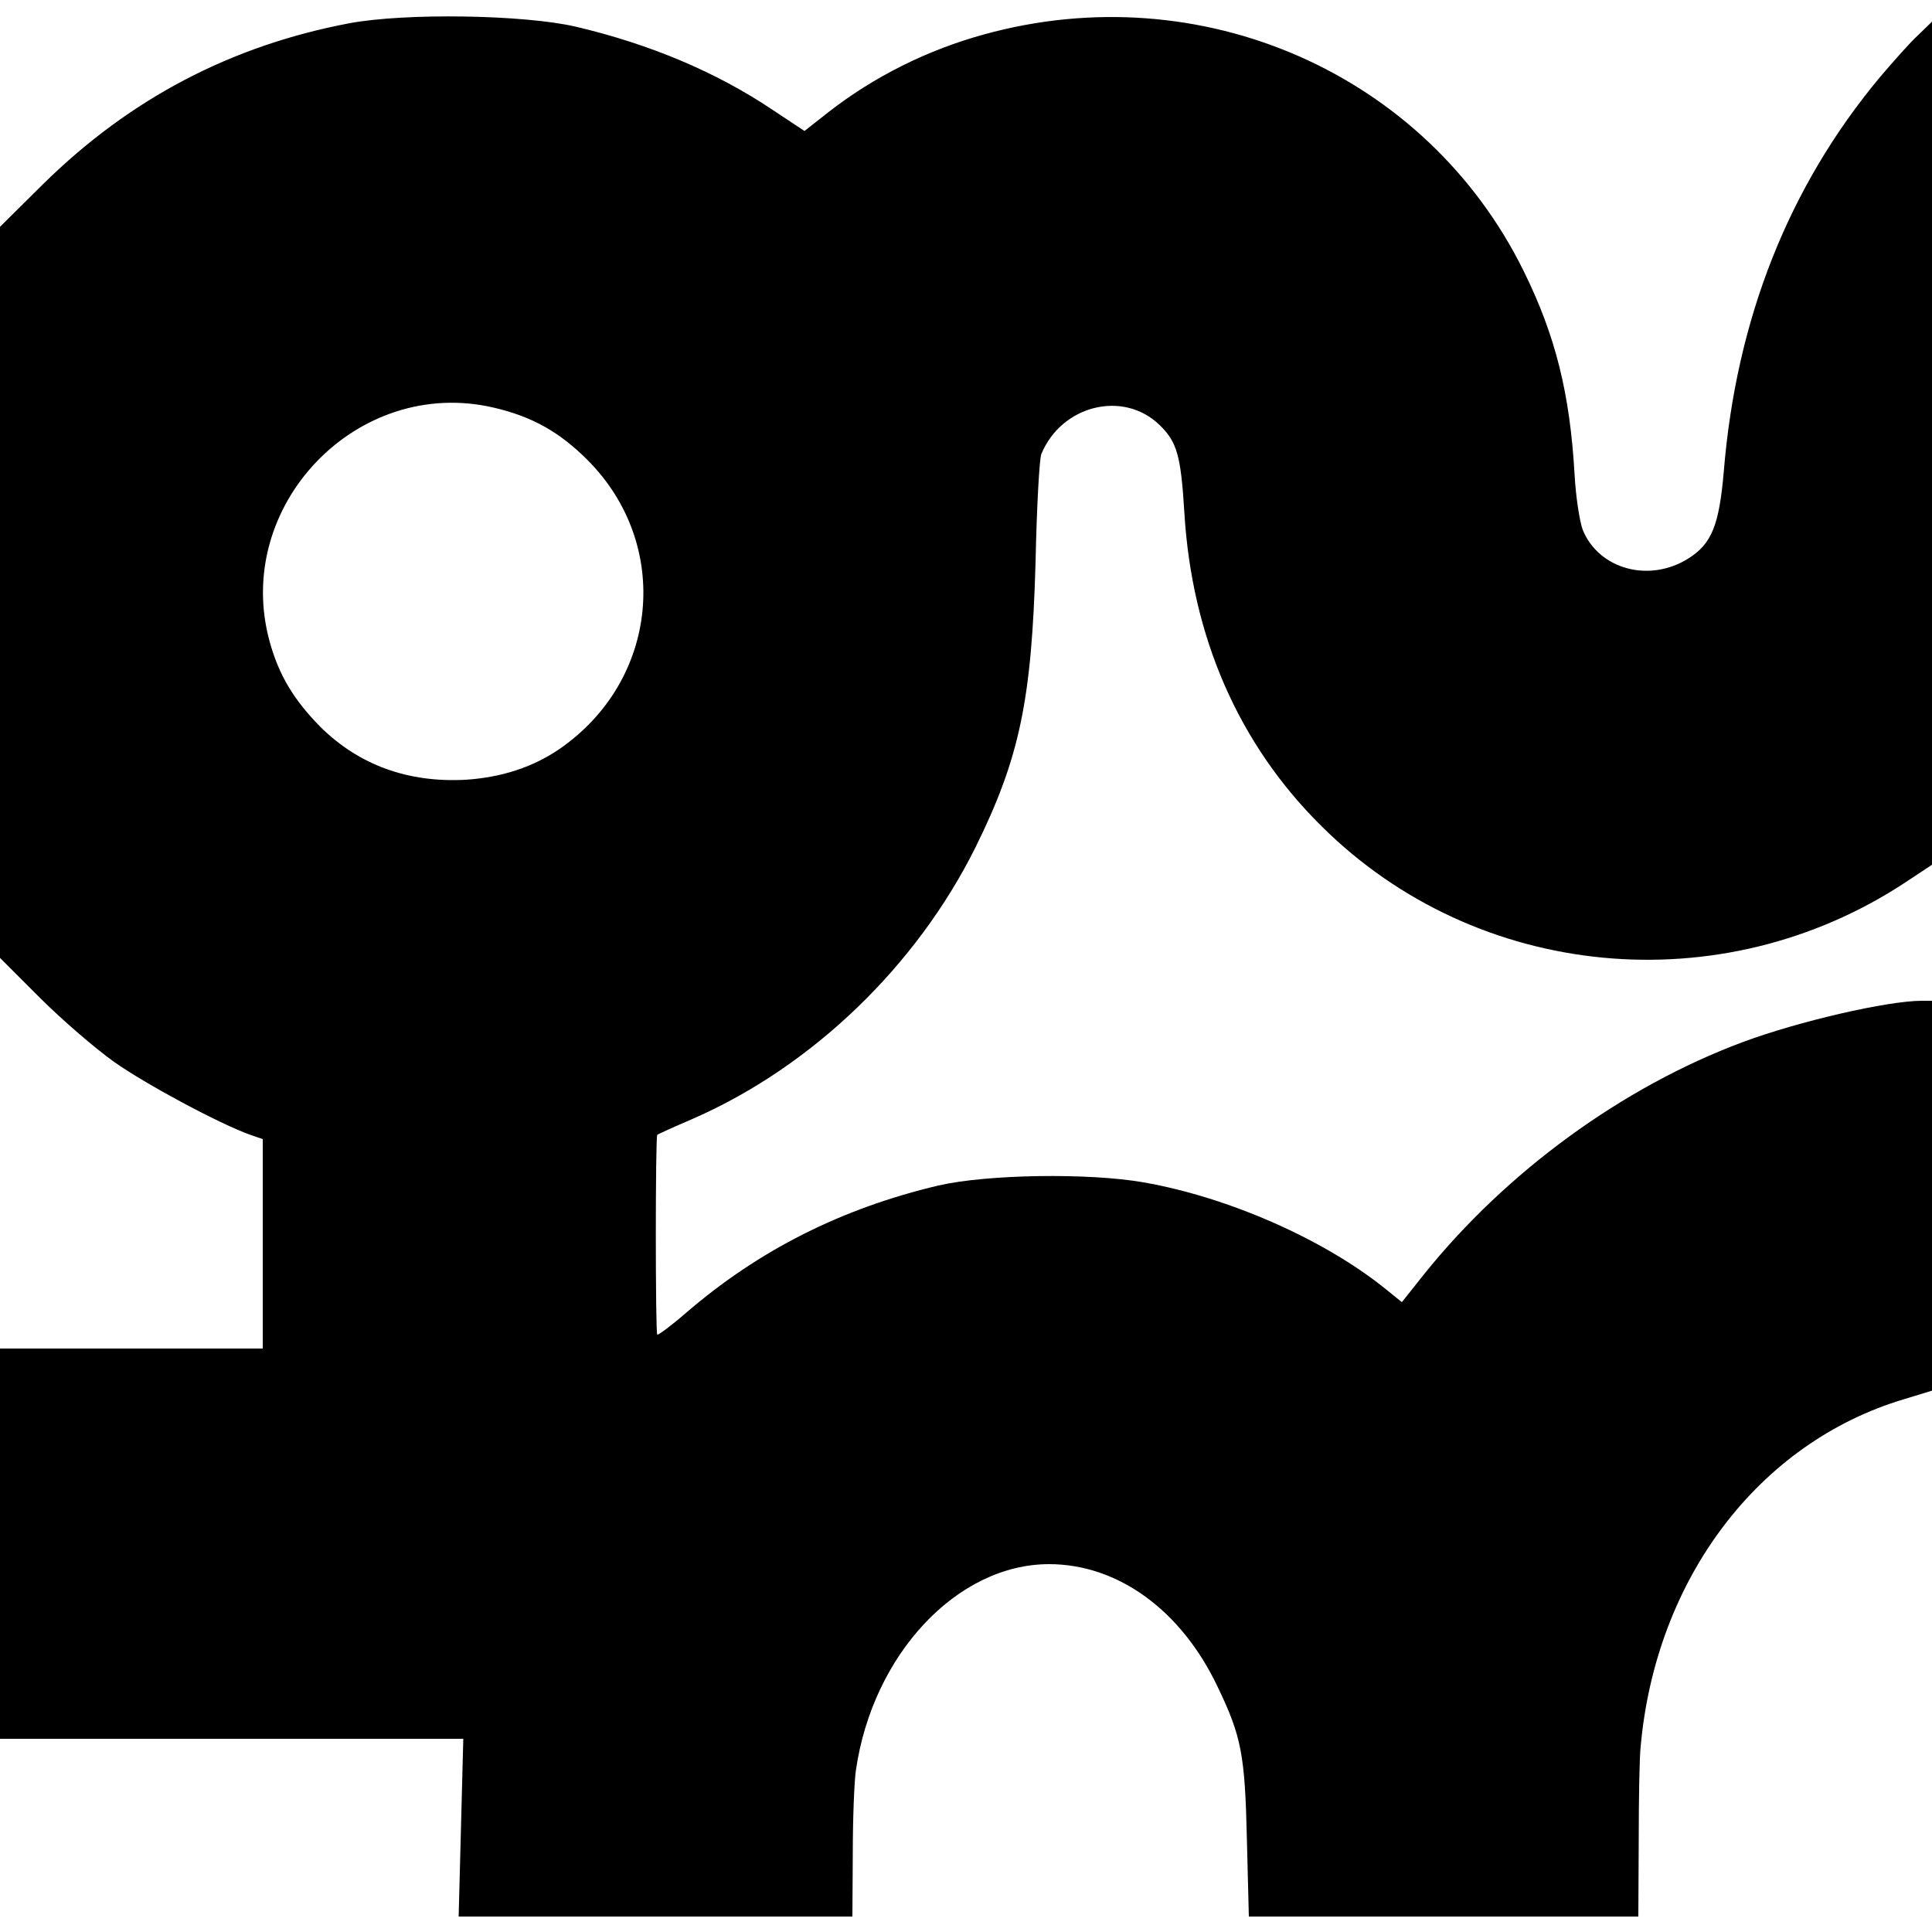
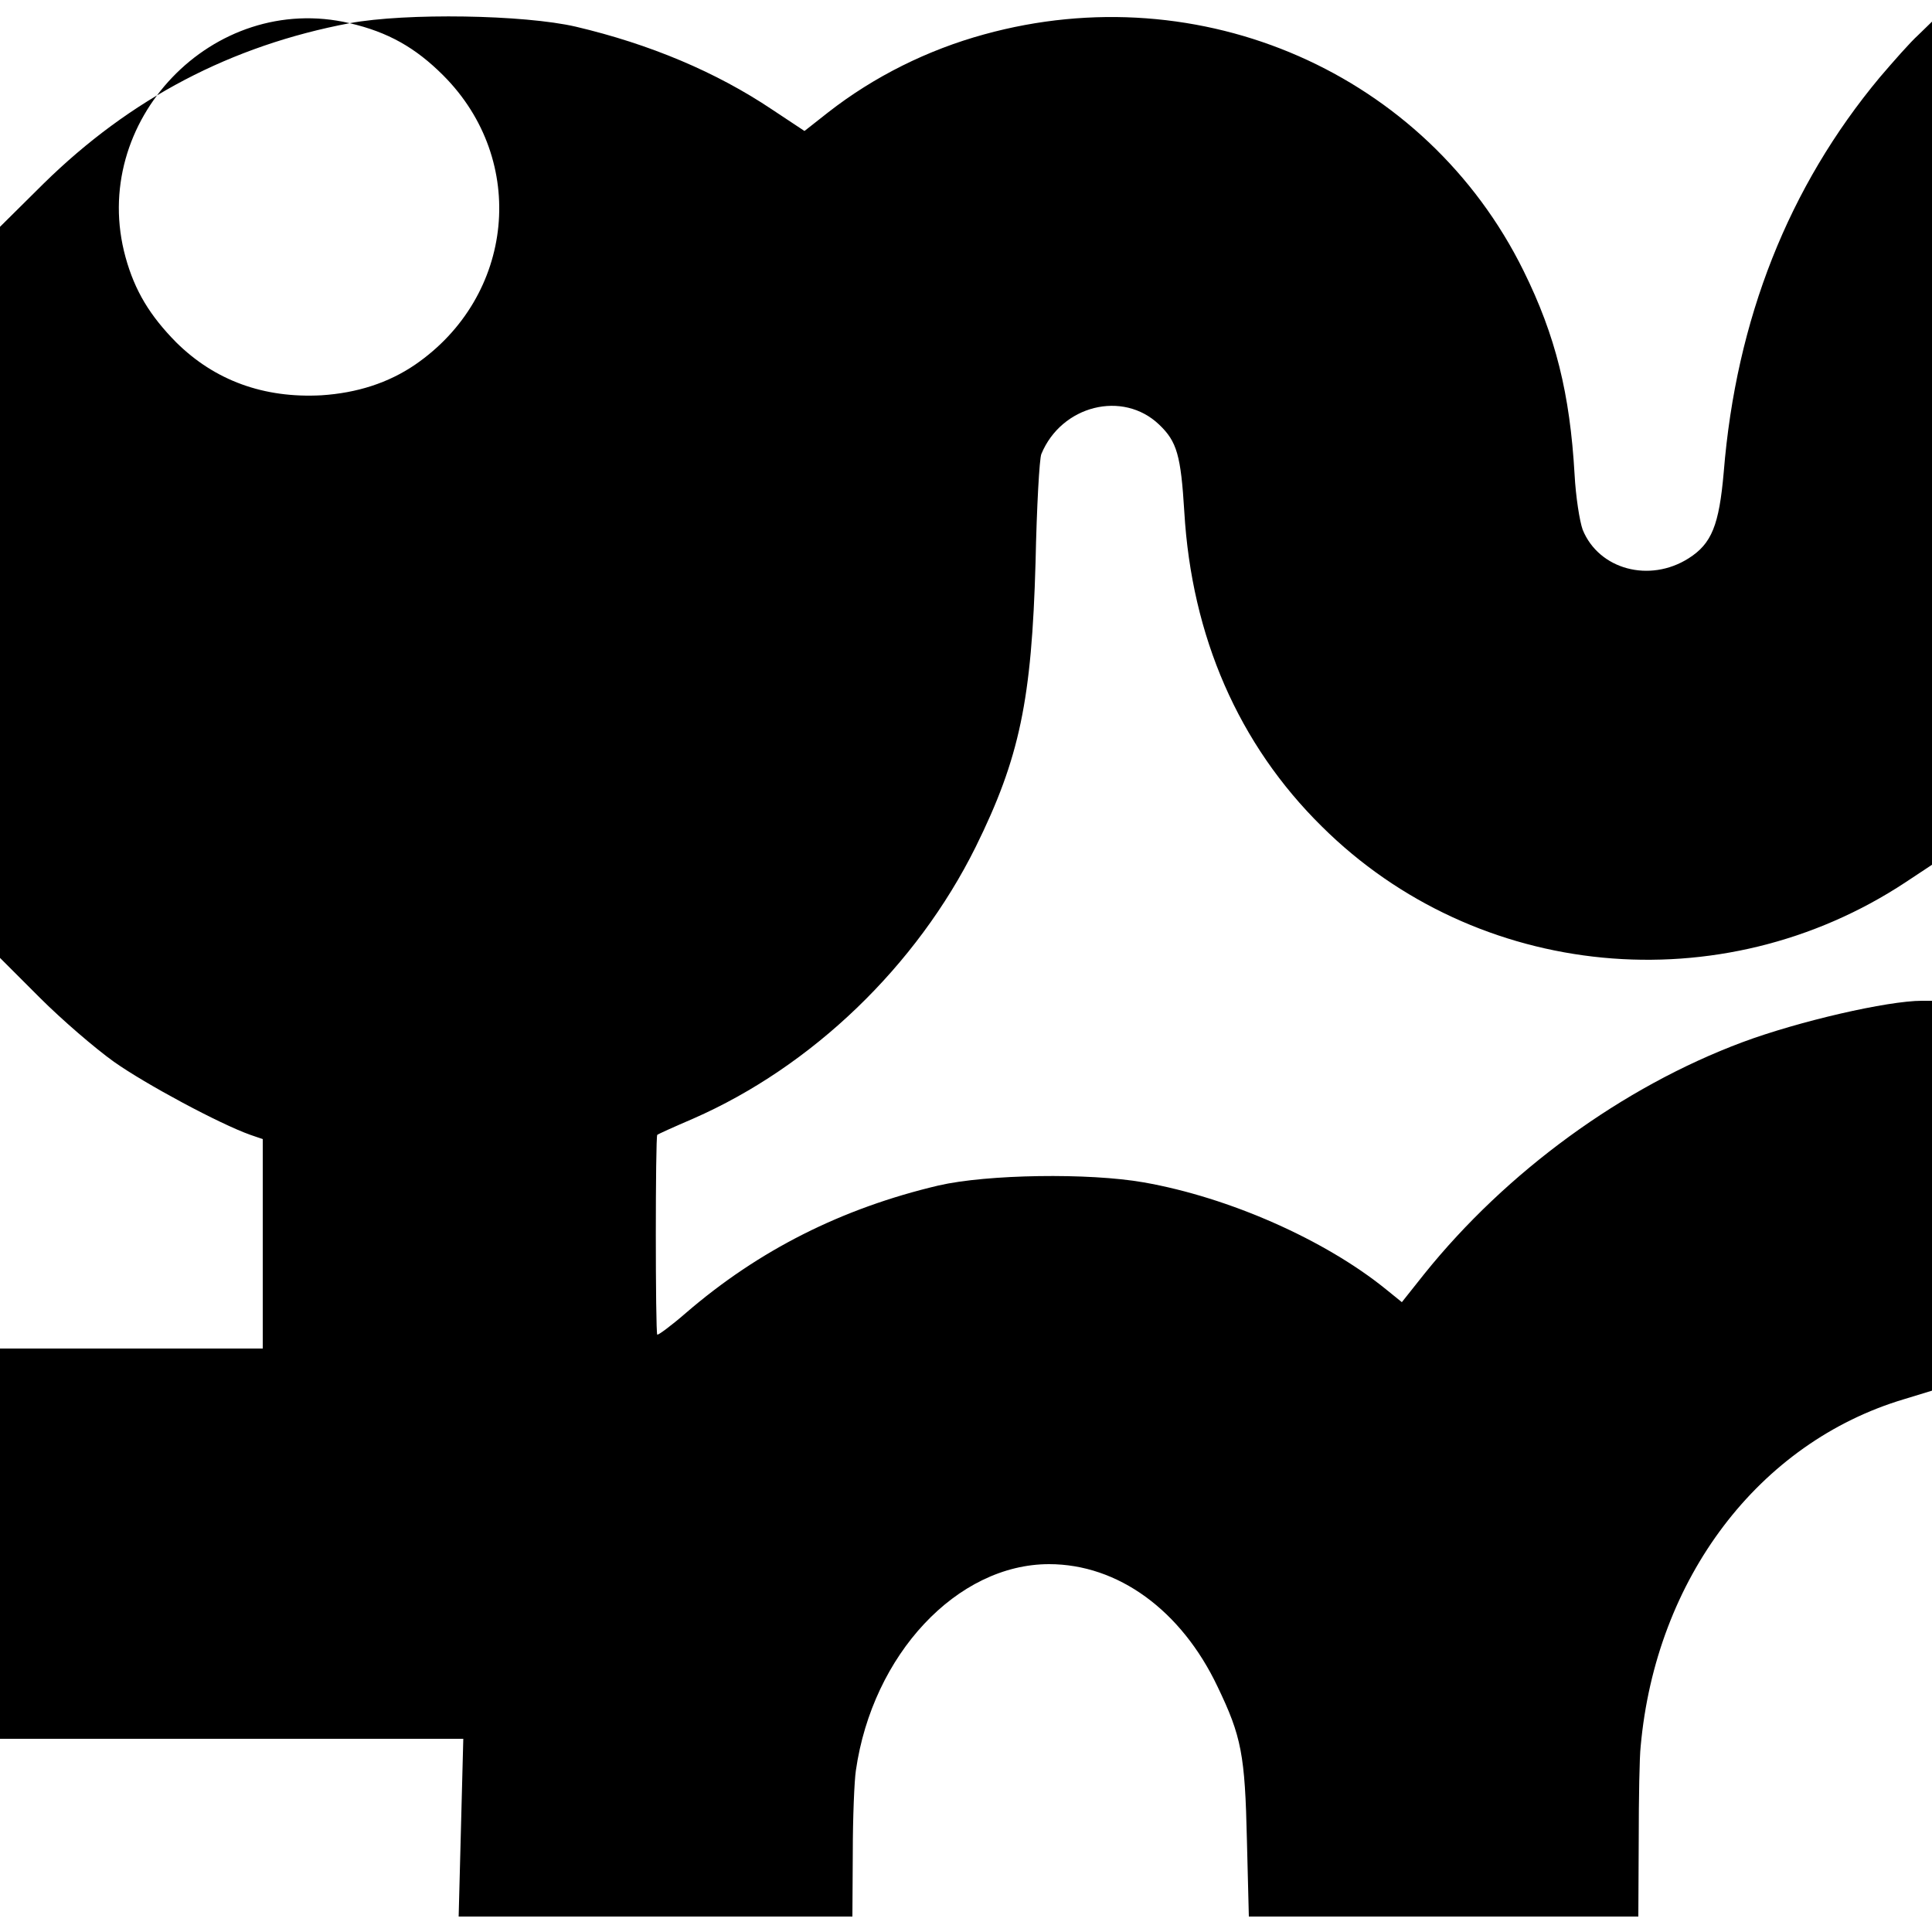
<svg xmlns="http://www.w3.org/2000/svg" version="1.0" width="500pt" height="500pt" viewBox="0 0 500 500" preserveAspectRatio="xMidYMid meet">
  <g transform="translate(0,500) scale(0.1,-0.1)" fill="#000000" stroke="none">
-     <path d="M905 4940 c-307 -58 -568 -195 -792 -415 l-113 -112 0 -946 0 -946 103 -103 c57 -57 143 -131 192 -166 82 -58 274 -161 353 -189 l32 -11 0 -271 0 -271 -340 0 -340 0 0 -505 0 -505 599 0 600 0 -6 -230 -6 -230 510 0 509 0 1 165 c0 91 4 187 8 213 43 300 262 534 500 534 178 0 342 -119 436 -317 62 -129 71 -176 76 -397 l5 -198 504 0 504 0 1 198 c0 108 2 217 5 242 39 435 306 787 682 899 l72 22 0 504 0 505 -26 0 c-89 0 -319 -53 -464 -107 -311 -116 -611 -335 -824 -600 l-58 -73 -42 34 c-157 127 -404 237 -626 276 -142 25 -405 21 -531 -8 -250 -59 -465 -167 -654 -330 -38 -33 -72 -58 -74 -56 -5 5 -5 513 0 517 2 2 44 21 93 42 308 135 578 395 731 703 114 231 145 381 155 737 3 143 10 269 15 280 52 126 211 166 305 76 46 -44 56 -79 65 -226 19 -322 140 -601 356 -814 401 -398 1034 -459 1511 -144 l68 45 0 1091 0 1091 -36 -35 c-20 -18 -64 -68 -99 -109 -236 -283 -372 -626 -404 -1022 -12 -137 -31 -185 -91 -223 -101 -64 -232 -29 -274 74 -8 22 -18 86 -21 143 -12 209 -49 359 -132 527 -252 511 -835 767 -1396 612 -146 -40 -285 -109 -404 -202 l-61 -48 -83 55 c-146 98 -318 170 -509 215 -134 31 -439 36 -585 9z m373 -995 c99 -23 170 -63 242 -135 220 -220 185 -572 -73 -749 -69 -47 -150 -73 -242 -79 -149 -8 -276 38 -376 137 -68 69 -107 133 -131 220 -97 351 226 689 580 606z" />
+     <path d="M905 4940 c-307 -58 -568 -195 -792 -415 l-113 -112 0 -946 0 -946 103 -103 c57 -57 143 -131 192 -166 82 -58 274 -161 353 -189 l32 -11 0 -271 0 -271 -340 0 -340 0 0 -505 0 -505 599 0 600 0 -6 -230 -6 -230 510 0 509 0 1 165 c0 91 4 187 8 213 43 300 262 534 500 534 178 0 342 -119 436 -317 62 -129 71 -176 76 -397 l5 -198 504 0 504 0 1 198 c0 108 2 217 5 242 39 435 306 787 682 899 l72 22 0 504 0 505 -26 0 c-89 0 -319 -53 -464 -107 -311 -116 -611 -335 -824 -600 l-58 -73 -42 34 c-157 127 -404 237 -626 276 -142 25 -405 21 -531 -8 -250 -59 -465 -167 -654 -330 -38 -33 -72 -58 -74 -56 -5 5 -5 513 0 517 2 2 44 21 93 42 308 135 578 395 731 703 114 231 145 381 155 737 3 143 10 269 15 280 52 126 211 166 305 76 46 -44 56 -79 65 -226 19 -322 140 -601 356 -814 401 -398 1034 -459 1511 -144 l68 45 0 1091 0 1091 -36 -35 c-20 -18 -64 -68 -99 -109 -236 -283 -372 -626 -404 -1022 -12 -137 -31 -185 -91 -223 -101 -64 -232 -29 -274 74 -8 22 -18 86 -21 143 -12 209 -49 359 -132 527 -252 511 -835 767 -1396 612 -146 -40 -285 -109 -404 -202 l-61 -48 -83 55 c-146 98 -318 170 -509 215 -134 31 -439 36 -585 9z c99 -23 170 -63 242 -135 220 -220 185 -572 -73 -749 -69 -47 -150 -73 -242 -79 -149 -8 -276 38 -376 137 -68 69 -107 133 -131 220 -97 351 226 689 580 606z" />
  </g>
</svg>